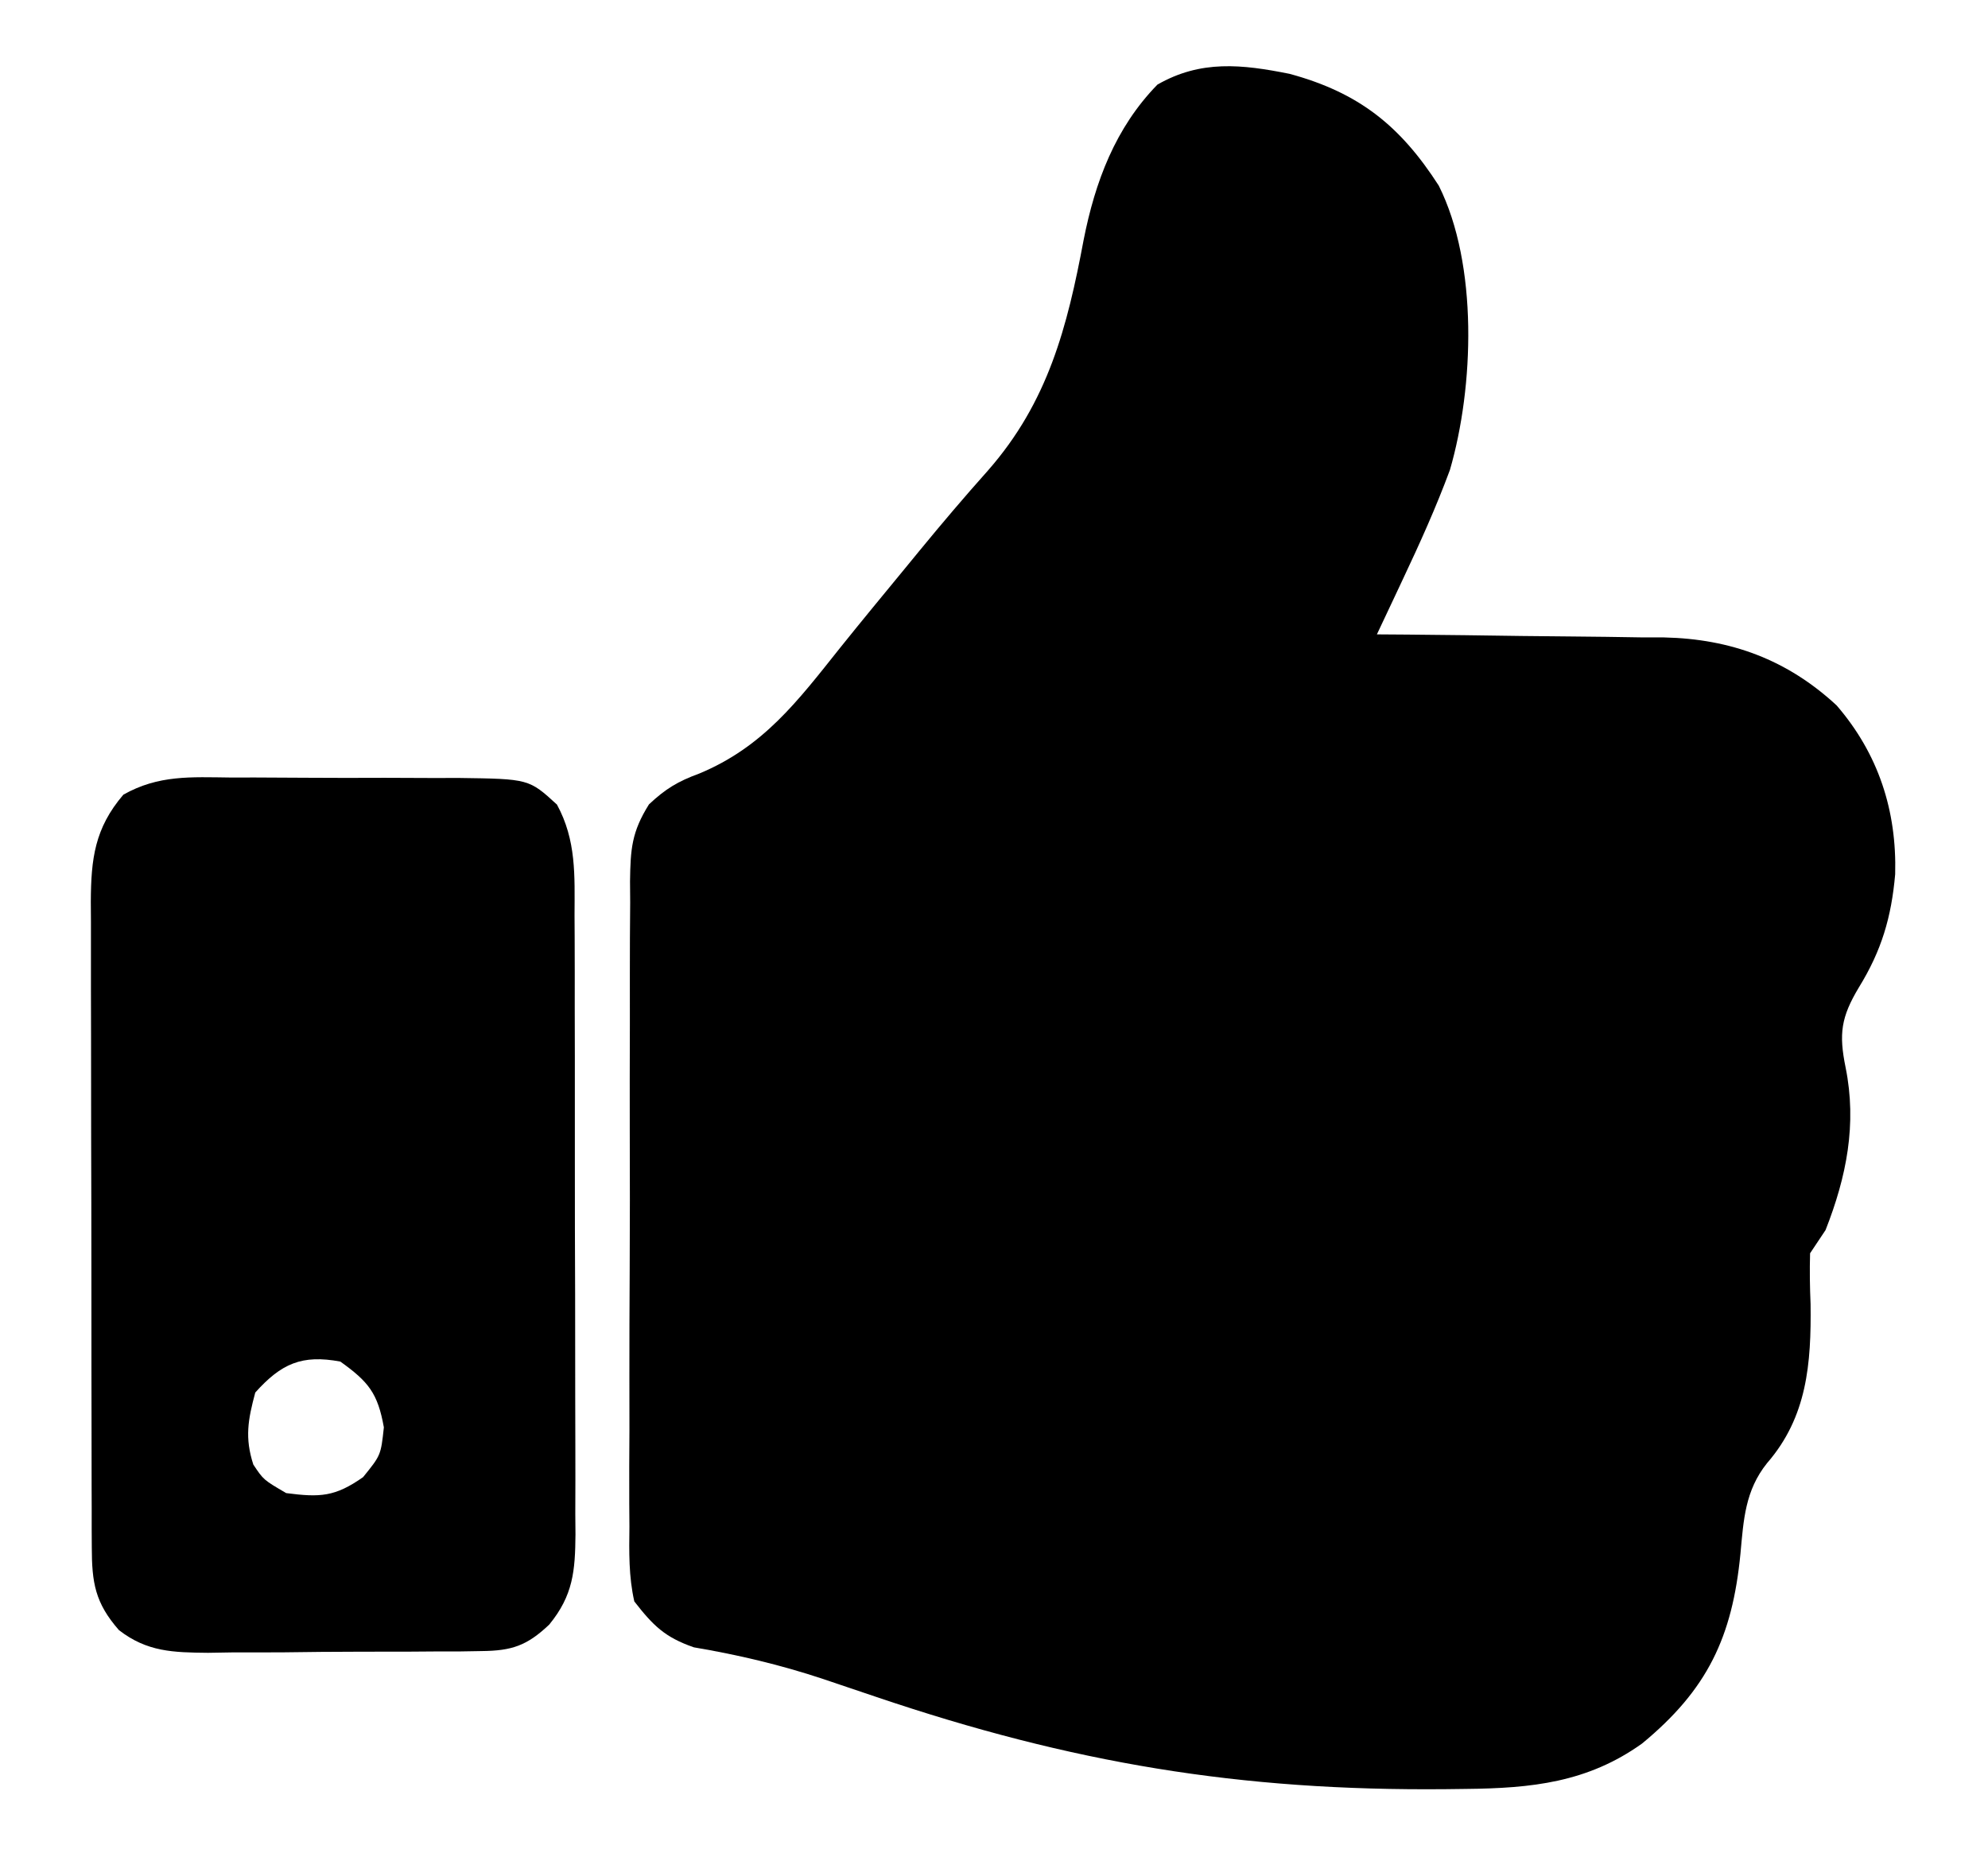
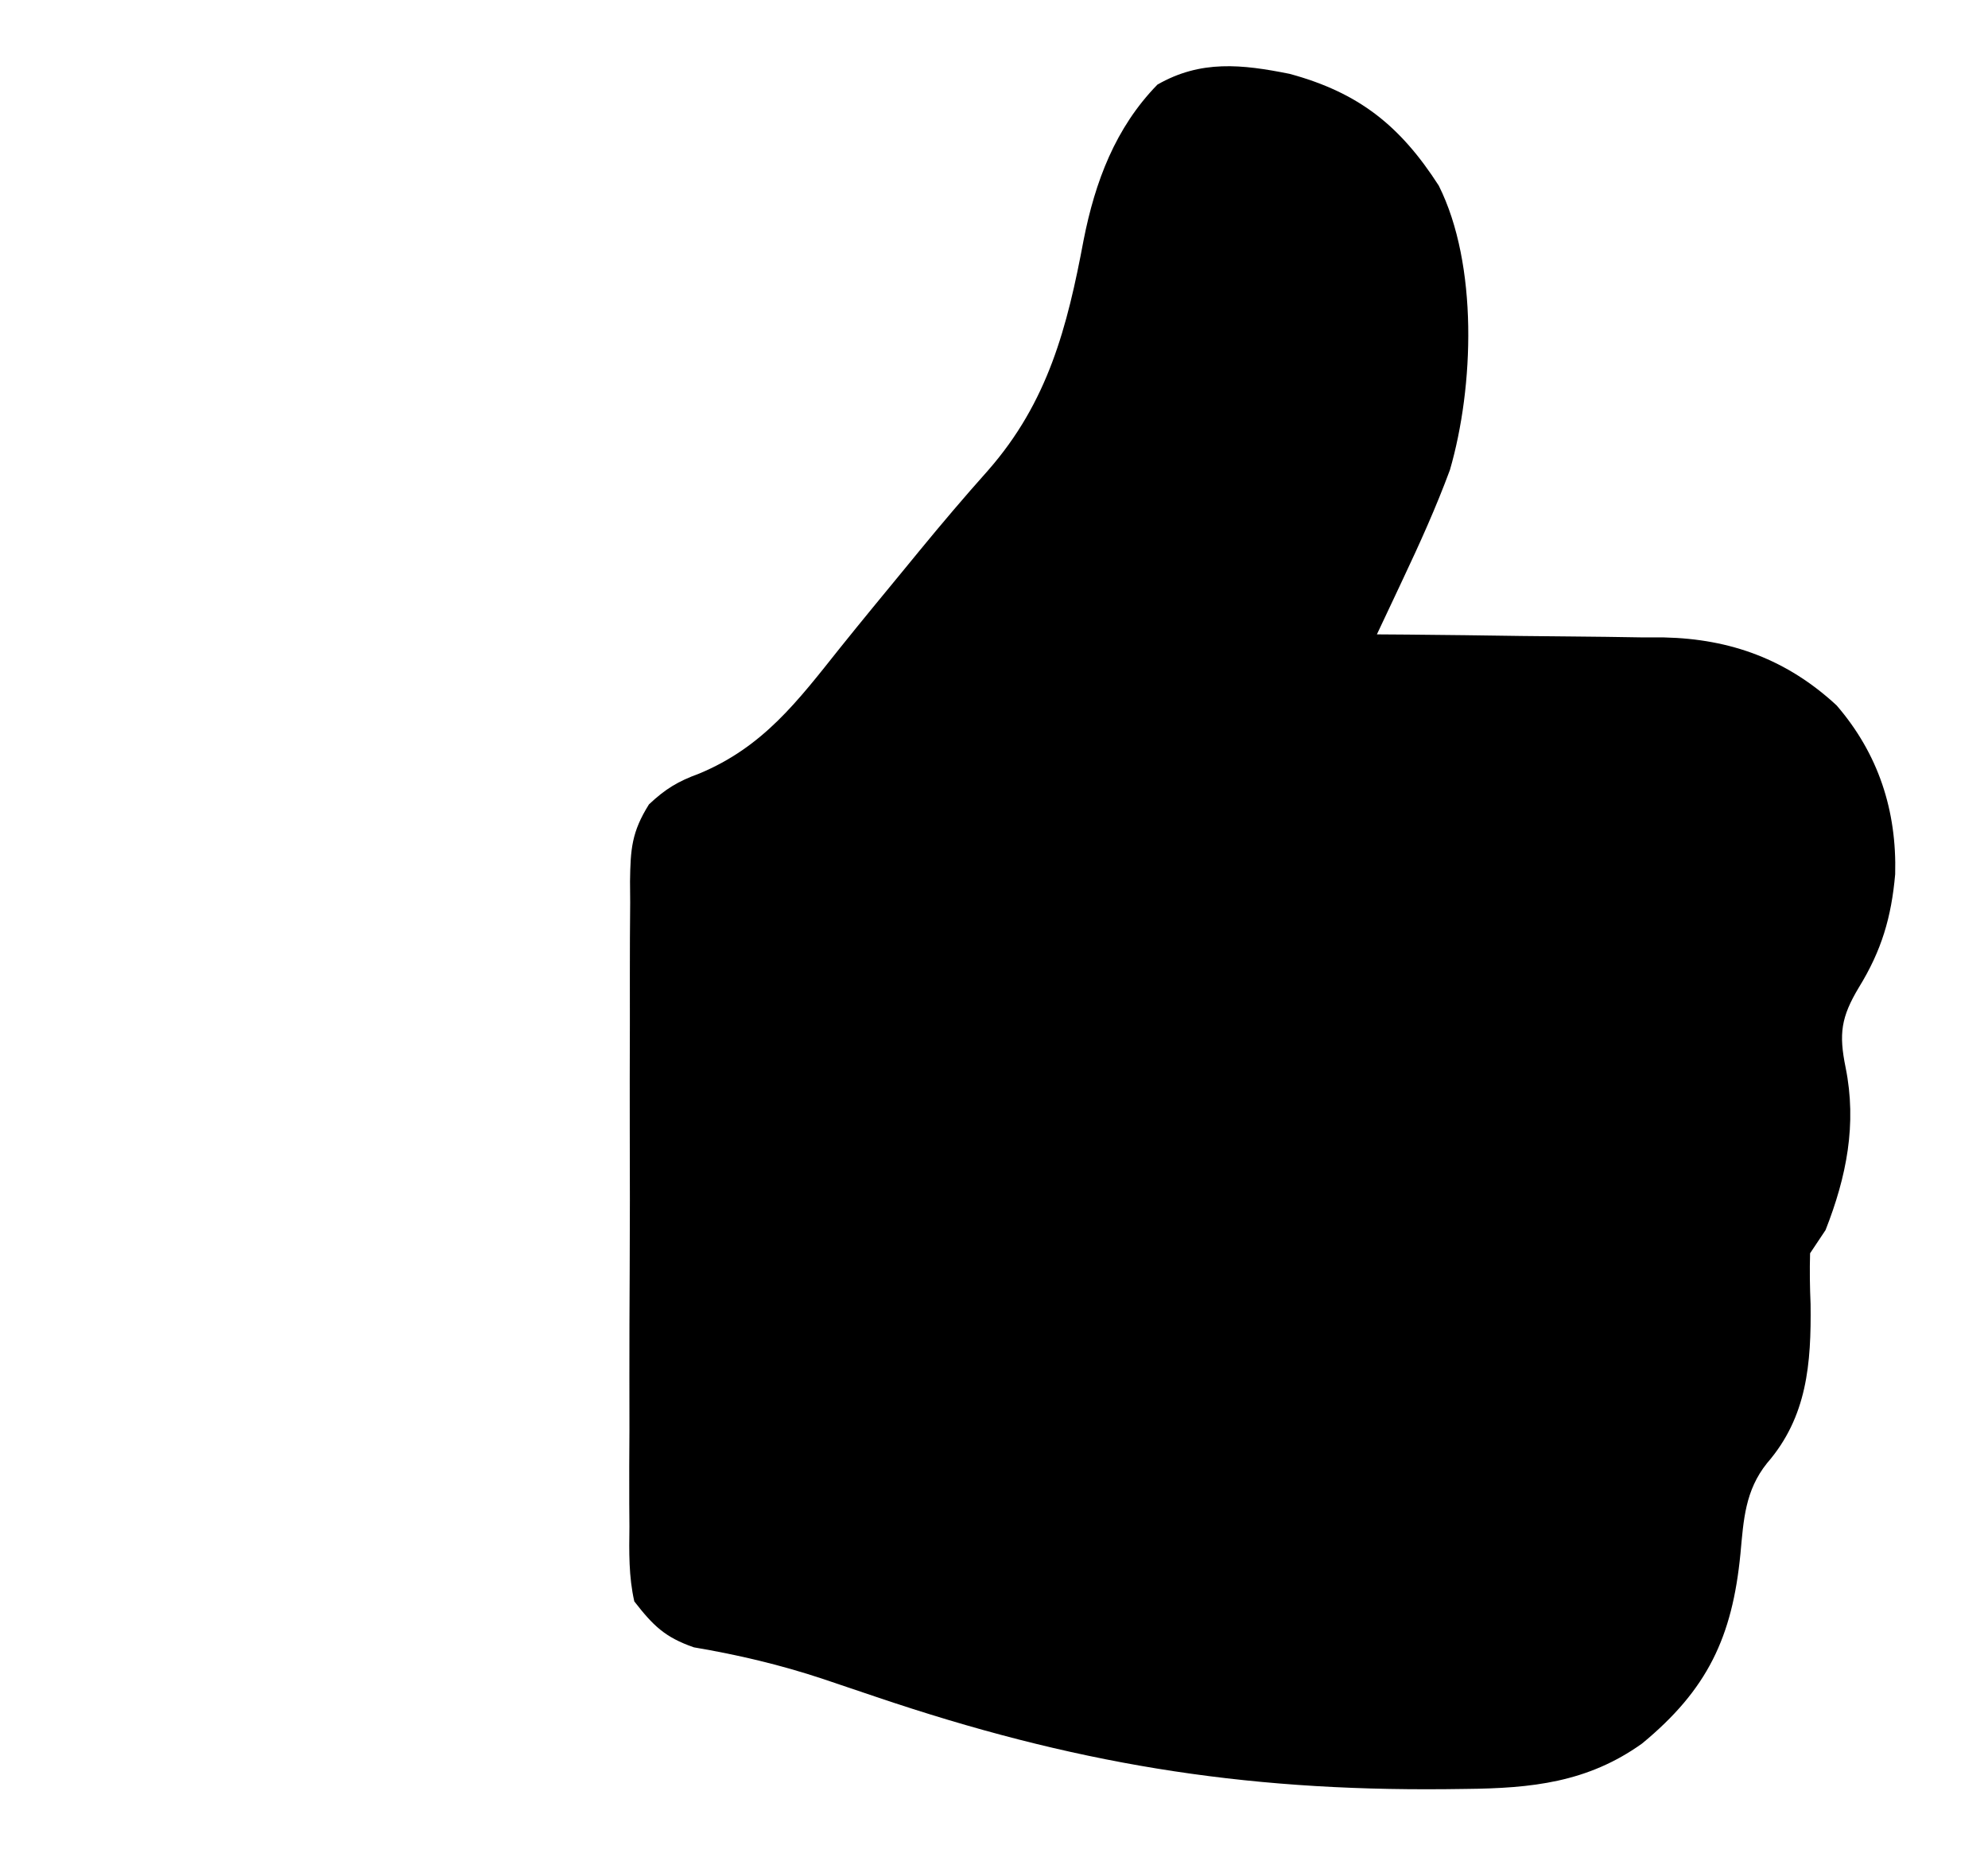
<svg xmlns="http://www.w3.org/2000/svg" version="1.1" width="257" height="240">
  <path d="M0 0 C8.957 2.432 14.296 6.71 19.277 14.453 C24.382 24.663 23.838 40.46 20.715 51.203 C18.924 56.039 16.827 60.686 14.625 65.344 C14.302 66.031 13.979 66.718 13.647 67.426 C12.859 69.103 12.068 70.778 11.277 72.453 C13.251 72.467 13.251 72.467 15.265 72.481 C20.18 72.522 25.095 72.587 30.009 72.661 C32.13 72.689 34.251 72.71 36.372 72.724 C39.434 72.746 42.494 72.792 45.555 72.844 C46.493 72.845 47.43 72.846 48.397 72.847 C57.021 73.036 64.316 75.717 70.707 81.633 C76.115 87.902 78.495 95.245 78.277 103.453 C77.789 109.016 76.521 113.318 73.59 118.078 C71.276 121.935 70.981 124.078 71.867 128.43 C73.352 135.757 71.984 142.575 69.277 149.453 C68.617 150.443 67.957 151.433 67.277 152.453 C67.212 154.64 67.246 156.83 67.34 159.016 C67.435 166.692 66.904 173.606 61.715 179.578 C58.875 183.126 58.68 186.886 58.277 191.266 C57.227 202.09 54 208.866 45.551 215.828 C38.508 220.862 31.252 221.609 22.777 221.691 C21.542 221.707 21.542 221.707 20.282 221.722 C-6.458 221.981 -28.199 218.344 -53.495 209.782 C-55.029 209.265 -56.563 208.747 -58.098 208.23 C-58.839 207.979 -59.581 207.728 -60.345 207.47 C-65.831 205.65 -71.317 204.354 -77.023 203.389 C-80.768 202.091 -82.279 200.593 -84.723 197.453 C-85.452 194.23 -85.396 191.078 -85.354 187.785 C-85.361 186.817 -85.368 185.849 -85.375 184.852 C-85.392 181.656 -85.373 178.461 -85.352 175.266 C-85.352 173.043 -85.355 170.82 -85.359 168.597 C-85.362 163.94 -85.347 159.283 -85.32 154.626 C-85.285 148.657 -85.292 142.689 -85.31 136.72 C-85.321 132.13 -85.312 127.541 -85.297 122.951 C-85.292 120.75 -85.292 118.549 -85.298 116.349 C-85.304 113.272 -85.283 110.197 -85.256 107.121 C-85.263 106.212 -85.269 105.303 -85.276 104.366 C-85.213 100.21 -85.076 98.017 -82.824 94.423 C-80.682 92.415 -79.086 91.453 -76.348 90.453 C-68.054 87.009 -63.629 81.11 -58.142 74.222 C-55.325 70.711 -52.458 67.241 -49.598 63.766 C-49.024 63.065 -48.45 62.365 -47.859 61.644 C-44.964 58.12 -42.026 54.656 -38.988 51.254 C-31.245 42.424 -28.754 32.771 -26.634 21.458 C-25.151 13.949 -22.541 6.973 -17.098 1.391 C-11.509 -1.818 -6.188 -1.243 0 0 Z " fill="#000000" transform="translate(166.723,9.547)" />
-   <path d="M0 0 C1.046 -0.001 2.093 -0.003 3.171 -0.004 C5.38 -0.003 7.589 0.009 9.798 0.03 C13.176 0.058 16.552 0.05 19.93 0.037 C22.078 0.043 24.227 0.052 26.375 0.062 C27.383 0.06 28.392 0.057 29.431 0.054 C38.563 0.176 38.563 0.176 42.188 3.496 C44.706 8.124 44.477 12.67 44.462 17.797 C44.467 18.726 44.472 19.655 44.478 20.612 C44.492 23.678 44.491 26.743 44.488 29.809 C44.492 31.942 44.497 34.075 44.501 36.208 C44.509 40.677 44.508 45.146 44.503 49.614 C44.497 55.341 44.514 61.067 44.538 66.794 C44.552 71.198 44.553 75.603 44.55 80.007 C44.551 82.118 44.556 84.23 44.566 86.341 C44.578 89.293 44.571 92.244 44.56 95.195 C44.571 96.503 44.571 96.503 44.583 97.837 C44.542 102.543 44.289 105.713 41.188 109.496 C38.299 112.227 36.364 112.876 32.422 112.916 C31.481 112.932 30.54 112.948 29.57 112.964 C28.559 112.964 27.549 112.965 26.508 112.965 C25.462 112.972 24.417 112.98 23.34 112.988 C21.129 112.999 18.918 113.002 16.708 112.997 C13.331 112.996 9.958 113.038 6.582 113.082 C4.432 113.087 2.283 113.09 0.133 113.09 C-0.874 113.106 -1.88 113.123 -2.917 113.14 C-7.415 113.095 -10.791 113.031 -14.434 110.209 C-17.533 106.675 -17.935 104.069 -17.946 99.48 C-17.95 98.691 -17.955 97.902 -17.959 97.089 C-17.959 96.232 -17.958 95.375 -17.958 94.492 C-17.961 93.583 -17.964 92.674 -17.968 91.737 C-17.977 88.731 -17.979 85.725 -17.98 82.719 C-17.984 80.629 -17.987 78.539 -17.991 76.449 C-17.997 72.069 -17.998 67.688 -17.998 63.308 C-17.998 57.694 -18.011 52.081 -18.029 46.468 C-18.04 42.152 -18.042 37.836 -18.041 33.52 C-18.042 31.45 -18.047 29.381 -18.055 27.311 C-18.064 24.417 -18.061 21.523 -18.055 18.629 C-18.061 17.774 -18.067 16.92 -18.072 16.039 C-18.043 10.511 -17.576 6.56 -13.863 2.215 C-9.31 -0.35 -5.142 -0.057 0 0 Z M3.188 79.496 C2.251 82.991 1.813 85.342 2.938 88.809 C4.254 90.785 4.254 90.785 7.188 92.496 C11.55 93.062 13.485 92.989 17.125 90.434 C19.423 87.6 19.423 87.6 19.812 83.996 C19.021 79.566 17.823 78.104 14.188 75.496 C9.21 74.563 6.542 75.758 3.188 79.496 Z " fill="#000000" transform="translate(29.812,100.504)" />
</svg>